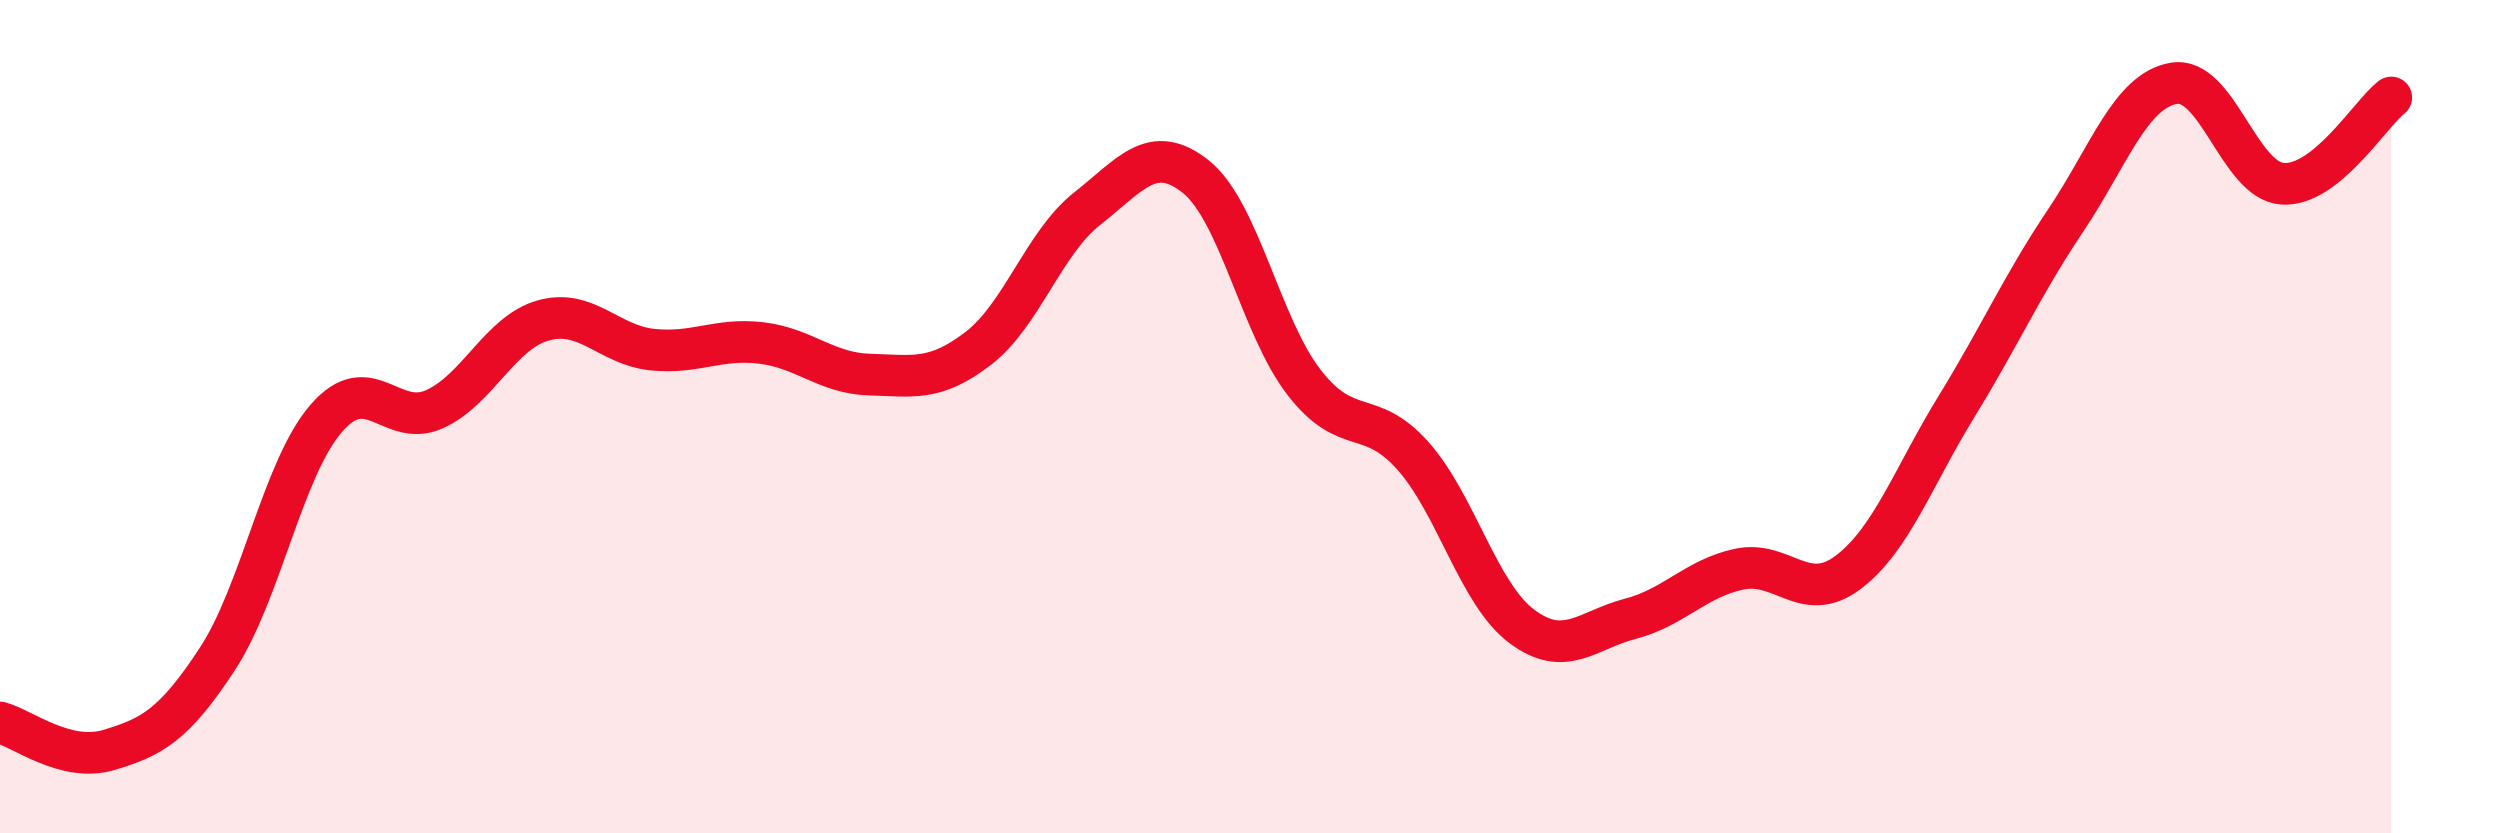
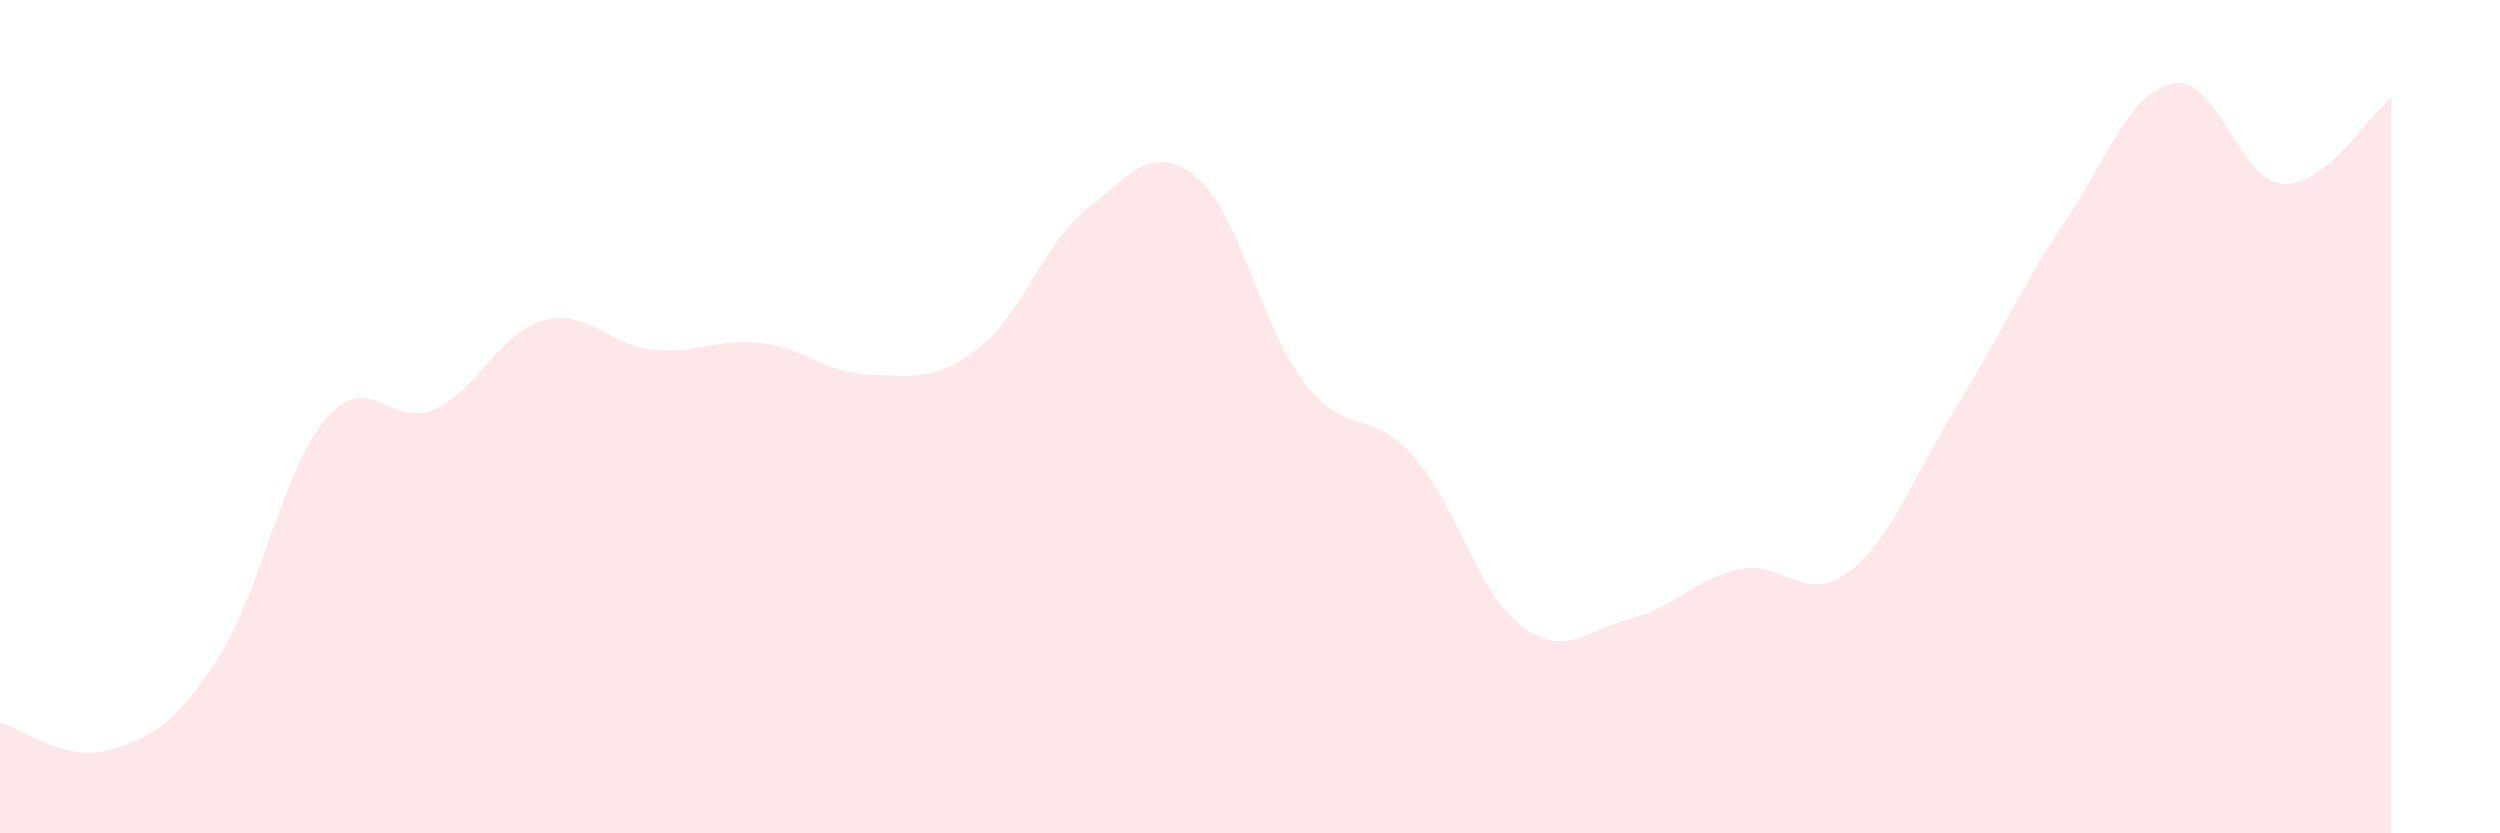
<svg xmlns="http://www.w3.org/2000/svg" width="60" height="20" viewBox="0 0 60 20">
  <path d="M 0,17.34 C 0.52,17.47 1.57,18.31 2.61,18 C 3.65,17.69 4.18,17.4 5.22,15.81 C 6.26,14.22 6.79,11.24 7.83,10.04 C 8.87,8.84 9.39,10.29 10.43,9.82 C 11.47,9.35 12,7.98 13.04,7.69 C 14.08,7.4 14.61,8.28 15.65,8.39 C 16.69,8.5 17.22,8.11 18.26,8.23 C 19.3,8.35 19.83,8.96 20.87,8.99 C 21.91,9.02 22.44,9.16 23.48,8.36 C 24.52,7.56 25.05,5.83 26.09,5.01 C 27.13,4.19 27.66,3.41 28.7,4.24 C 29.74,5.07 30.26,7.84 31.3,9.18 C 32.34,10.52 32.87,9.77 33.91,10.94 C 34.95,12.11 35.48,14.25 36.52,15.03 C 37.56,15.81 38.09,15.12 39.13,14.85 C 40.17,14.58 40.7,13.88 41.74,13.66 C 42.78,13.44 43.31,14.52 44.35,13.74 C 45.39,12.96 45.92,11.44 46.96,9.75 C 48,8.06 48.53,6.85 49.57,5.3 C 50.61,3.75 51.13,2.18 52.17,2 C 53.21,1.82 53.74,4.34 54.78,4.41 C 55.82,4.48 56.87,2.75 57.39,2.34L57.39 20L0 20Z" fill="#EB0A25" opacity="0.1" stroke-linecap="round" stroke-linejoin="round" />
-   <path d="M 0,17.34 C 0.52,17.47 1.57,18.31 2.61,18 C 3.65,17.69 4.18,17.4 5.22,15.81 C 6.26,14.22 6.79,11.24 7.83,10.04 C 8.87,8.84 9.39,10.29 10.43,9.82 C 11.47,9.35 12,7.98 13.04,7.69 C 14.08,7.4 14.61,8.28 15.65,8.39 C 16.69,8.5 17.22,8.11 18.26,8.23 C 19.3,8.35 19.83,8.96 20.87,8.99 C 21.91,9.02 22.44,9.16 23.48,8.36 C 24.52,7.56 25.05,5.83 26.09,5.01 C 27.13,4.19 27.66,3.41 28.7,4.24 C 29.74,5.07 30.26,7.84 31.3,9.18 C 32.34,10.52 32.87,9.77 33.91,10.94 C 34.95,12.11 35.48,14.25 36.52,15.03 C 37.56,15.81 38.09,15.12 39.13,14.85 C 40.17,14.58 40.7,13.88 41.74,13.66 C 42.78,13.44 43.31,14.52 44.35,13.74 C 45.39,12.96 45.92,11.44 46.96,9.75 C 48,8.06 48.53,6.85 49.57,5.3 C 50.61,3.75 51.13,2.18 52.17,2 C 53.21,1.82 53.74,4.34 54.78,4.41 C 55.82,4.48 56.87,2.75 57.39,2.34" stroke="#EB0A25" stroke-width="1" fill="none" stroke-linecap="round" stroke-linejoin="round" />
</svg>